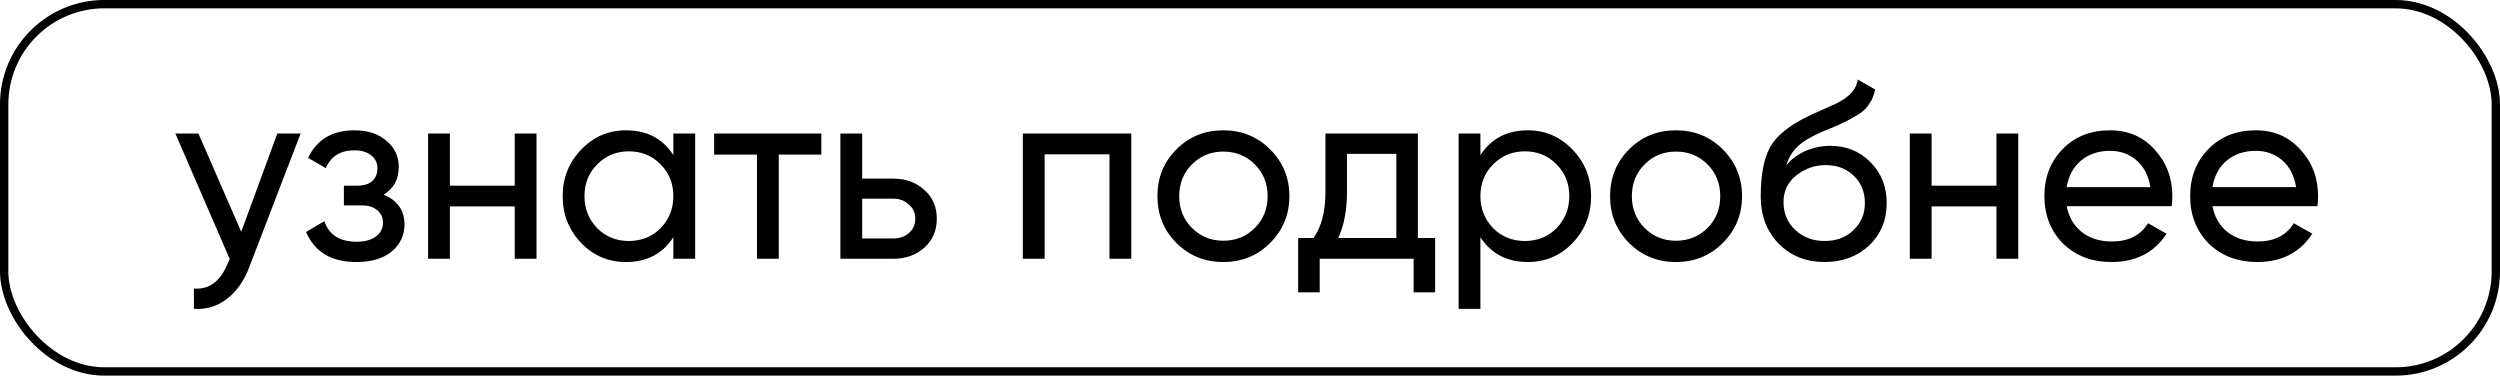
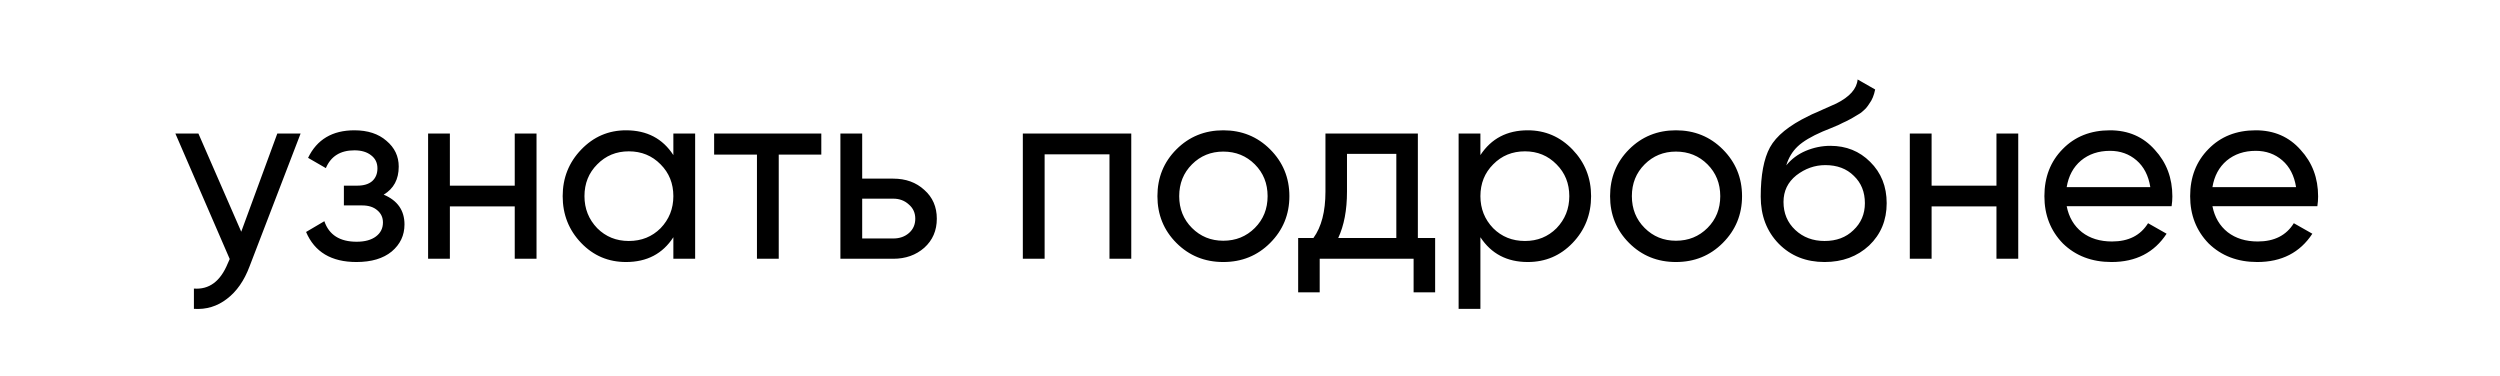
<svg xmlns="http://www.w3.org/2000/svg" width="599" height="90" viewBox="0 0 599 90" fill="none">
  <path d="M57.801 55.52L66.441 32L72.021 32L59.781 63.86C58.501 67.26 56.701 69.84 54.381 71.6C52.061 73.4 49.421 74.2 46.461 74L46.461 69.14C50.101 69.42 52.801 67.42 54.561 63.14L55.041 62.06L42.021 32L47.541 32L57.801 55.52ZM91.935 46.64C95.255 48.04 96.915 50.42 96.915 53.78C96.915 56.38 95.895 58.54 93.855 60.26C91.815 61.94 88.995 62.78 85.395 62.78C79.395 62.78 75.375 60.38 73.335 55.58L77.715 53C78.835 56.28 81.415 57.92 85.455 57.92C87.415 57.92 88.955 57.5 90.075 56.66C91.195 55.82 91.755 54.7 91.755 53.3C91.755 52.1 91.295 51.12 90.375 50.36C89.495 49.6 88.295 49.22 86.775 49.22L82.395 49.22L82.395 44.48L85.635 44.48C87.155 44.48 88.335 44.12 89.175 43.4C90.015 42.64 90.435 41.62 90.435 40.34C90.435 39.02 89.935 37.98 88.935 37.22C87.935 36.42 86.595 36.02 84.915 36.02C81.555 36.02 79.275 37.44 78.075 40.28L73.815 37.82C75.935 33.42 79.635 31.22 84.915 31.22C88.115 31.22 90.675 32.06 92.595 33.74C94.555 35.38 95.535 37.44 95.535 39.92C95.535 42.96 94.335 45.2 91.935 46.64ZM123.331 44.48L123.331 32L128.551 32L128.551 62L123.331 62L123.331 49.46L107.791 49.46L107.791 62L102.571 62L102.571 32L107.791 32L107.791 44.48L123.331 44.48ZM161.337 37.16L161.337 32L166.557 32L166.557 62L161.337 62L161.337 56.84C158.777 60.8 154.997 62.78 149.997 62.78C145.757 62.78 142.177 61.26 139.257 58.22C136.297 55.14 134.817 51.4 134.817 47C134.817 42.64 136.297 38.92 139.257 35.84C142.217 32.76 145.797 31.22 149.997 31.22C154.997 31.22 158.777 33.2 161.337 37.16ZM150.657 57.74C153.697 57.74 156.237 56.72 158.277 54.68C160.317 52.56 161.337 50 161.337 47C161.337 43.96 160.317 41.42 158.277 39.38C156.237 37.3 153.697 36.26 150.657 36.26C147.657 36.26 145.137 37.3 143.097 39.38C141.057 41.42 140.037 43.96 140.037 47C140.037 50 141.057 52.56 143.097 54.68C145.137 56.72 147.657 57.74 150.657 57.74ZM171.106 32L196.786 32L196.786 37.04L186.586 37.04L186.586 62L181.366 62L181.366 37.04L171.106 37.04L171.106 32ZM206.58 42.8L214.02 42.8C217.02 42.8 219.5 43.7 221.46 45.5C223.46 47.26 224.46 49.56 224.46 52.4C224.46 55.24 223.46 57.56 221.46 59.36C219.46 61.12 216.98 62 214.02 62L201.36 62L201.36 32L206.58 32L206.58 42.8ZM206.58 57.14L214.02 57.14C215.54 57.14 216.8 56.7 217.8 55.82C218.8 54.94 219.3 53.8 219.3 52.4C219.3 51 218.78 49.86 217.74 48.98C216.74 48.06 215.5 47.6 214.02 47.6L206.58 47.6L206.58 57.14ZM245.071 32L271.051 32L271.051 62L265.831 62L265.831 36.98L250.291 36.98L250.291 62L245.071 62L245.071 32ZM304.317 58.22C301.277 61.26 297.537 62.78 293.097 62.78C288.657 62.78 284.917 61.26 281.877 58.22C278.837 55.18 277.317 51.44 277.317 47C277.317 42.56 278.837 38.82 281.877 35.78C284.917 32.74 288.657 31.22 293.097 31.22C297.537 31.22 301.277 32.74 304.317 35.78C307.397 38.86 308.937 42.6 308.937 47C308.937 51.4 307.397 55.14 304.317 58.22ZM293.097 57.68C296.097 57.68 298.617 56.66 300.657 54.62C302.697 52.58 303.717 50.04 303.717 47C303.717 43.96 302.697 41.42 300.657 39.38C298.617 37.34 296.097 36.32 293.097 36.32C290.137 36.32 287.637 37.34 285.597 39.38C283.557 41.42 282.537 43.96 282.537 47C282.537 50.04 283.557 52.58 285.597 54.62C287.637 56.66 290.137 57.68 293.097 57.68ZM339.719 32L339.719 57.02L343.859 57.02L343.859 70.04L338.699 70.04L338.699 62L316.199 62L316.199 70.04L311.039 70.04L311.039 57.02L314.699 57.02C316.619 54.38 317.579 50.68 317.579 45.92L317.579 32L339.719 32ZM320.639 57.02L334.559 57.02L334.559 36.86L322.739 36.86L322.739 45.92C322.739 50.32 322.039 54.02 320.639 57.02ZM366.045 31.22C370.245 31.22 373.825 32.76 376.785 35.84C379.745 38.92 381.225 42.64 381.225 47C381.225 51.4 379.745 55.14 376.785 58.22C373.865 61.26 370.285 62.78 366.045 62.78C361.085 62.78 357.305 60.8 354.705 56.84L354.705 74L349.485 74L349.485 32L354.705 32L354.705 37.16C357.305 33.2 361.085 31.22 366.045 31.22ZM365.385 57.74C368.385 57.74 370.905 56.72 372.945 54.68C374.985 52.56 376.005 50 376.005 47C376.005 43.96 374.985 41.42 372.945 39.38C370.905 37.3 368.385 36.26 365.385 36.26C362.345 36.26 359.805 37.3 357.765 39.38C355.725 41.42 354.705 43.96 354.705 47C354.705 50 355.725 52.56 357.765 54.68C359.805 56.72 362.345 57.74 365.385 57.74ZM412.774 58.22C409.734 61.26 405.994 62.78 401.554 62.78C397.114 62.78 393.374 61.26 390.334 58.22C387.294 55.18 385.774 51.44 385.774 47C385.774 42.56 387.294 38.82 390.334 35.78C393.374 32.74 397.114 31.22 401.554 31.22C405.994 31.22 409.734 32.74 412.774 35.78C415.854 38.86 417.394 42.6 417.394 47C417.394 51.4 415.854 55.14 412.774 58.22ZM401.554 57.68C404.554 57.68 407.074 56.66 409.114 54.62C411.154 52.58 412.174 50.04 412.174 47C412.174 43.96 411.154 41.42 409.114 39.38C407.074 37.34 404.554 36.32 401.554 36.32C398.594 36.32 396.094 37.34 394.054 39.38C392.014 41.42 390.994 43.96 390.994 47C390.994 50.04 392.014 52.58 394.054 54.62C396.094 56.66 398.594 57.68 401.554 57.68ZM437.168 62.78C432.728 62.78 429.068 61.32 426.188 58.4C423.308 55.44 421.868 51.68 421.868 47.12C421.868 41.96 422.608 38.02 424.088 35.3C425.608 32.54 428.688 30.04 433.328 27.8C433.568 27.68 433.848 27.54 434.168 27.38C434.528 27.22 434.948 27.04 435.428 26.84C435.948 26.6 436.388 26.4 436.748 26.24L439.988 24.8C443.188 23.2 444.888 21.28 445.088 19.04L449.288 21.44C449.008 22.84 448.548 23.96 447.908 24.8C447.868 24.88 447.748 25.06 447.548 25.34C447.348 25.58 447.208 25.76 447.128 25.88C447.048 25.96 446.908 26.1 446.708 26.3C446.548 26.46 446.368 26.62 446.168 26.78C446.008 26.94 445.788 27.1 445.508 27.26C444.028 28.18 442.968 28.78 442.328 29.06C442.088 29.18 441.828 29.3 441.548 29.42C441.308 29.54 441.108 29.64 440.948 29.72C440.788 29.8 440.668 29.86 440.588 29.9L438.608 30.74L436.688 31.52C434.008 32.68 432.028 33.86 430.748 35.06C429.468 36.26 428.548 37.78 427.988 39.62C429.228 38.1 430.788 36.94 432.668 36.14C434.588 35.34 436.548 34.94 438.548 34.94C442.348 34.94 445.528 36.22 448.088 38.78C450.728 41.38 452.048 44.68 452.048 48.68C452.048 52.76 450.648 56.14 447.848 58.82C445.008 61.46 441.448 62.78 437.168 62.78ZM446.828 48.68C446.828 46 445.948 43.82 444.188 42.14C442.468 40.42 440.188 39.56 437.348 39.56C434.828 39.56 432.508 40.38 430.388 42.02C428.348 43.66 427.328 45.78 427.328 48.38C427.328 51.1 428.268 53.34 430.148 55.1C432.028 56.86 434.368 57.74 437.168 57.74C440.008 57.74 442.308 56.88 444.068 55.16C445.908 53.44 446.828 51.28 446.828 48.68ZM478.351 44.48L478.351 32L483.571 32L483.571 62L478.351 62L478.351 49.46L462.811 49.46L462.811 62L457.591 62L457.591 32L462.811 32L462.811 44.48L478.351 44.48ZM520.317 49.4L495.177 49.4C495.697 52.04 496.917 54.12 498.837 55.64C500.757 57.12 503.157 57.86 506.037 57.86C509.997 57.86 512.877 56.4 514.677 53.48L519.117 56C516.157 60.52 511.757 62.78 505.917 62.78C501.197 62.78 497.317 61.3 494.277 58.34C491.317 55.3 489.837 51.52 489.837 47C489.837 42.44 491.297 38.68 494.217 35.72C497.137 32.72 500.917 31.22 505.557 31.22C509.957 31.22 513.537 32.78 516.297 35.9C519.097 38.94 520.497 42.66 520.497 47.06C520.497 47.82 520.437 48.6 520.317 49.4ZM505.557 36.14C502.797 36.14 500.477 36.92 498.597 38.48C496.757 40.04 495.617 42.16 495.177 44.84L515.217 44.84C514.777 42.08 513.677 39.94 511.917 38.42C510.157 36.9 508.037 36.14 505.557 36.14ZM555.239 49.4L530.099 49.4C530.619 52.04 531.839 54.12 533.759 55.64C535.679 57.12 538.079 57.86 540.959 57.86C544.919 57.86 547.799 56.4 549.599 53.48L554.039 56C551.079 60.52 546.679 62.78 540.839 62.78C536.119 62.78 532.239 61.3 529.199 58.34C526.239 55.3 524.759 51.52 524.759 47C524.759 42.44 526.219 38.68 529.139 35.72C532.059 32.72 535.839 31.22 540.479 31.22C544.879 31.22 548.459 32.78 551.219 35.9C554.019 38.94 555.419 42.66 555.419 47.06C555.419 47.82 555.359 48.6 555.239 49.4ZM540.479 36.14C537.719 36.14 535.399 36.92 533.519 38.48C531.679 40.04 530.539 42.16 530.099 44.84L550.139 44.84C549.699 42.08 548.599 39.94 546.839 38.42C545.079 36.9 542.959 36.14 540.479 36.14Z" fill="black" />
-   <rect x="1" y="1" width="597" height="88" rx="24" stroke="black" stroke-width="2" />
</svg>